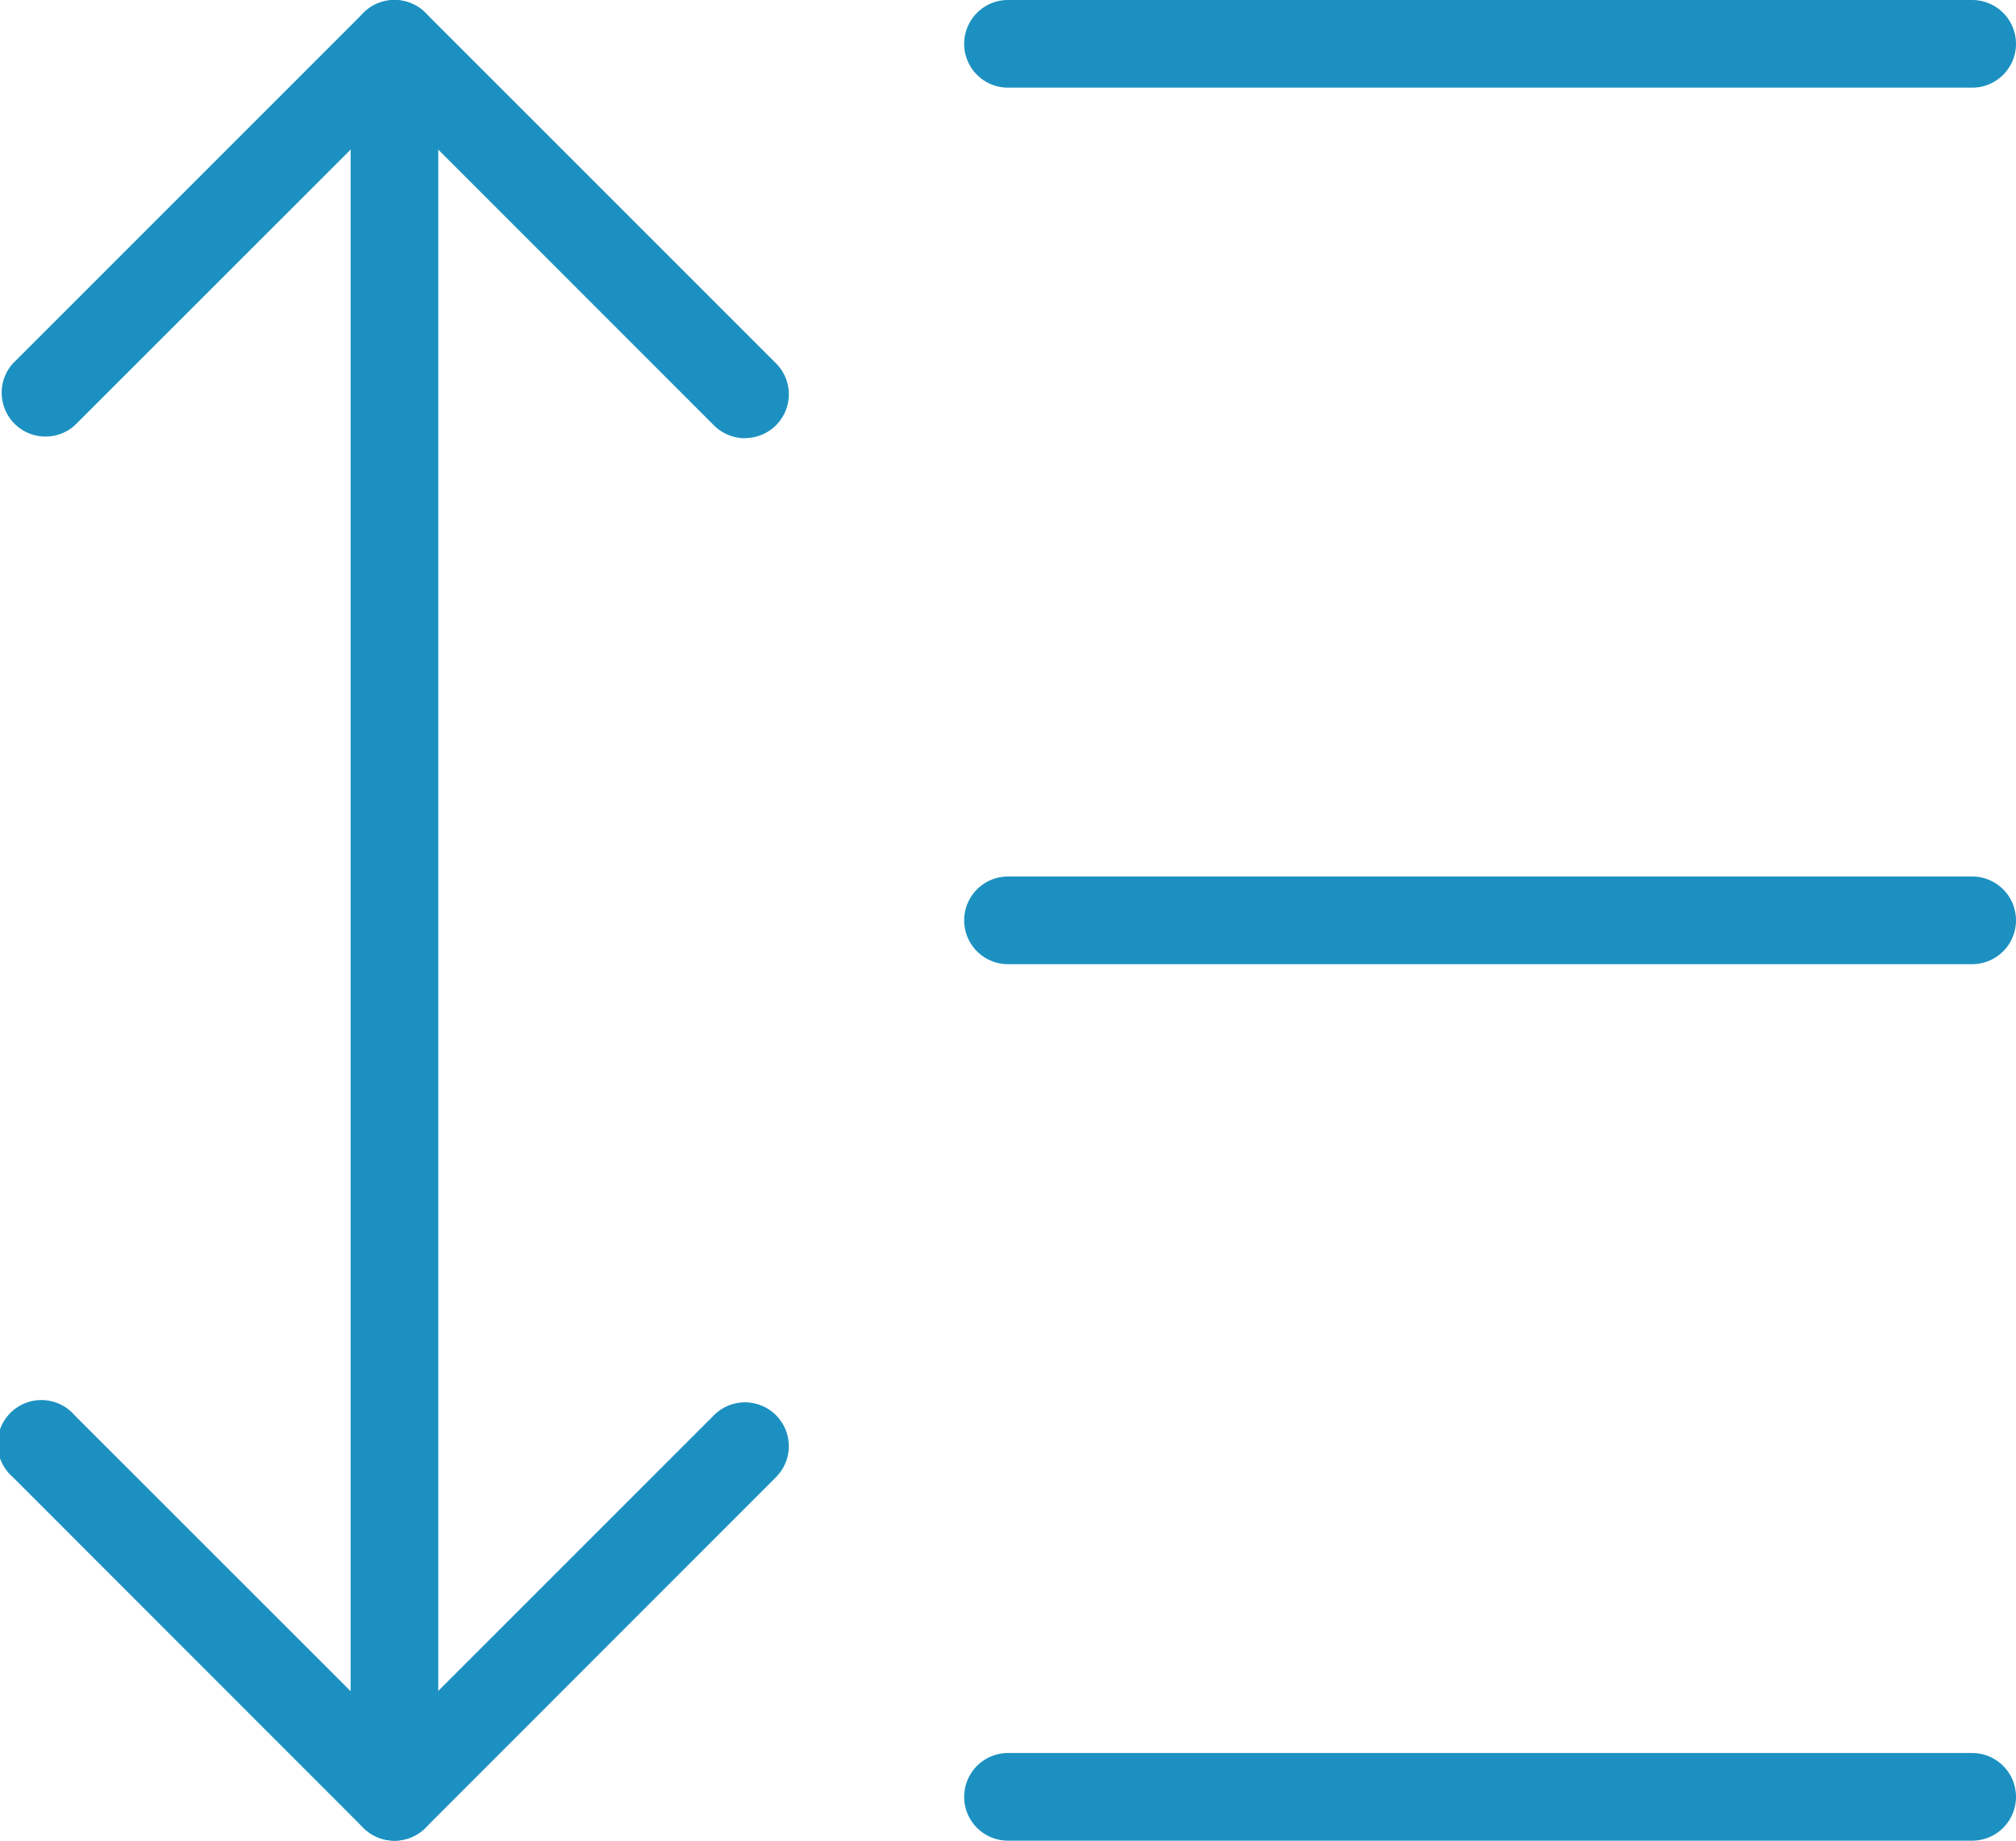
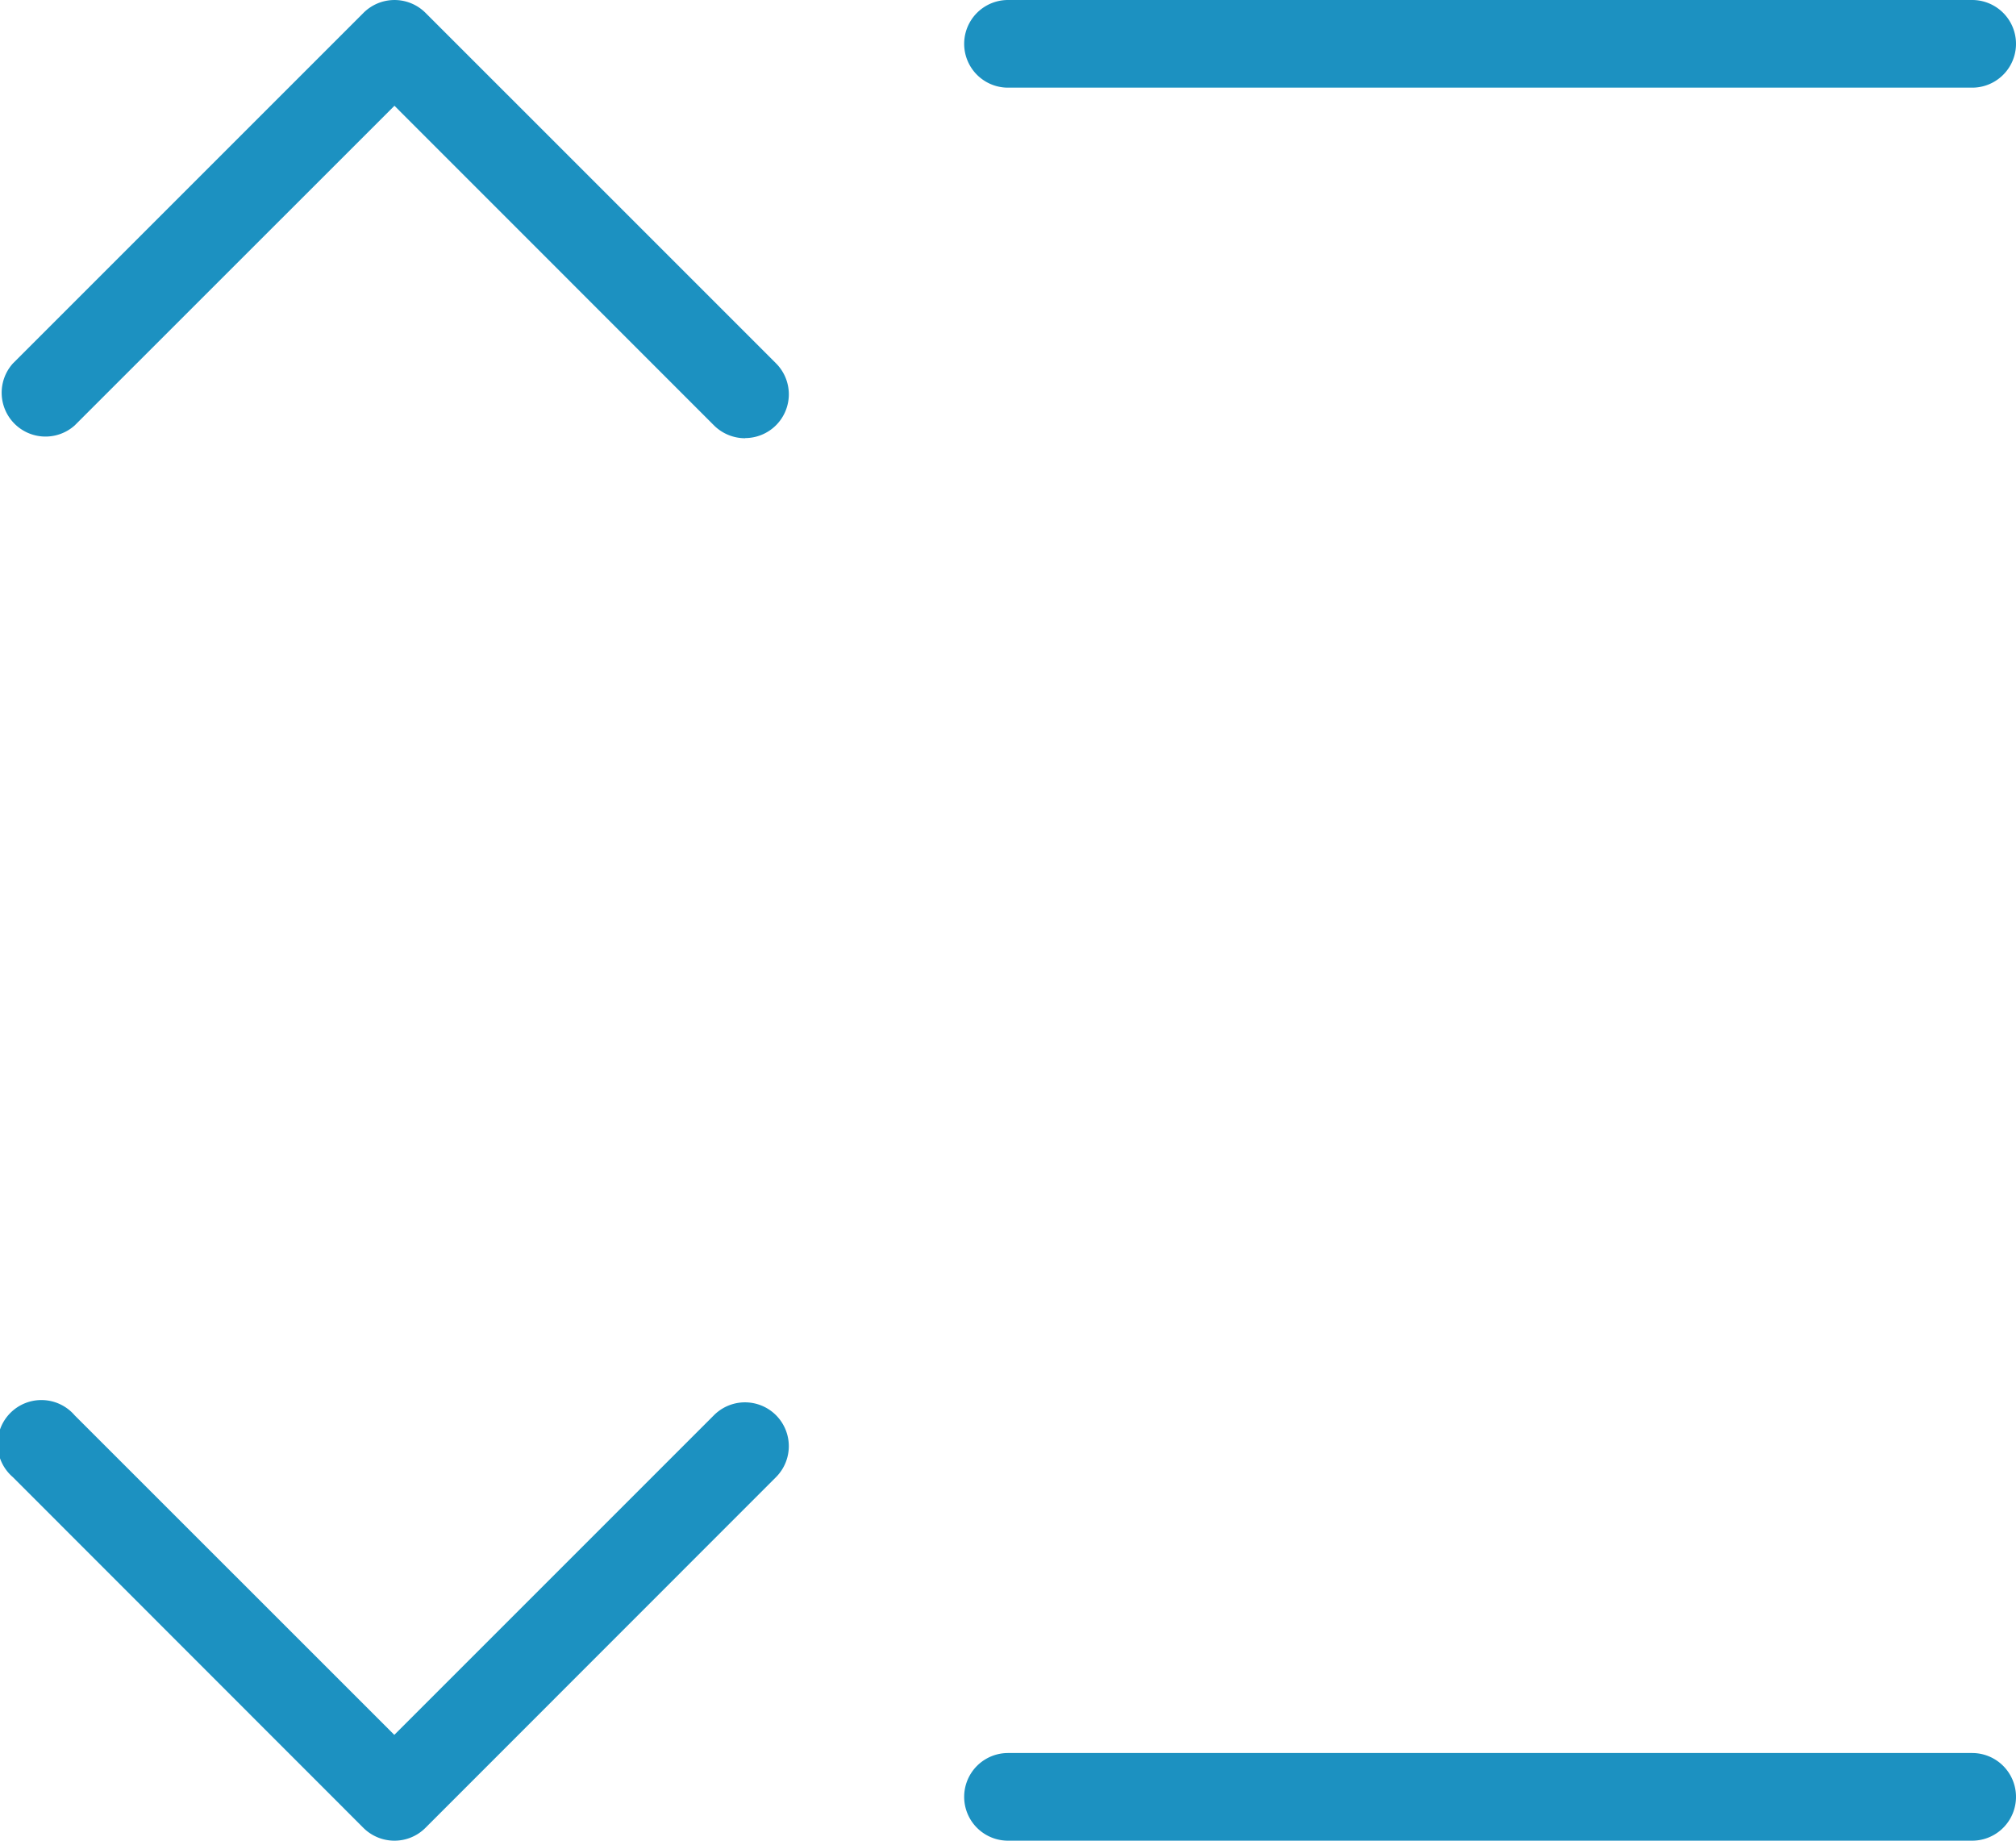
<svg xmlns="http://www.w3.org/2000/svg" width="40.524" height="37" viewBox="0 0 40.524 37">
  <g id="text-spacing" transform="translate(-1 -1)">
    <g id="Group_1005" data-name="Group 1005" transform="translate(20.381 36.238)">
      <g id="Group_1004" data-name="Group 1004">
        <path id="Path_1191" data-name="Path 1191" d="M32.262,22.762H12.881a.881.881,0,1,1,0-1.762H32.262a.881.881,0,1,1,0,1.762Z" transform="translate(-12 -21)" fill="#1c91c1" />
      </g>
    </g>
    <g id="Group_1007" data-name="Group 1007" transform="translate(20.381 18.619)">
      <g id="Group_1006" data-name="Group 1006">
-         <path id="Path_1192" data-name="Path 1192" d="M32.262,12.762H12.881a.881.881,0,1,1,0-1.762H32.262a.881.881,0,1,1,0,1.762Z" transform="translate(-12 -11)" fill="#1c91c1" />
-       </g>
+         </g>
    </g>
    <g id="Group_1009" data-name="Group 1009" transform="translate(20.381 1)">
      <g id="Group_1008" data-name="Group 1008">
        <path id="Path_1193" data-name="Path 1193" d="M32.262,2.762H12.881a.881.881,0,1,1,0-1.762H32.262a.881.881,0,1,1,0,1.762Z" transform="translate(-12 -1)" fill="#1c91c1" />
      </g>
    </g>
    <g id="Group_1010" data-name="Group 1010" transform="translate(1.002 1.001)">
      <path id="Path_1194" data-name="Path 1194" d="M15.976,9.809a.885.885,0,0,1-.624-.257L8.928,3.126,2.5,9.552A.881.881,0,0,1,1.258,8.306L8.306,1.258a.882.882,0,0,1,1.246,0L16.6,8.306a.88.88,0,0,1-.624,1.5Z" transform="translate(-1.001 -1.001)" fill="#1c91c1" />
    </g>
    <g id="Group_1011" data-name="Group 1011" transform="translate(1 29.192)">
      <path id="Path_1195" data-name="Path 1195" d="M8.929,25.809a.885.885,0,0,1-.624-.257L1.257,18.5A.881.881,0,1,1,2.5,17.258l6.426,6.424,6.424-6.424A.881.881,0,1,1,16.6,18.5L9.551,25.552a.878.878,0,0,1-.622.257Z" transform="translate(-1 -17.001)" fill="#1c91c1" />
    </g>
    <g id="Group_1012" data-name="Group 1012" transform="translate(8.048 1)">
-       <path id="Path_1196" data-name="Path 1196" d="M5.881,38A.881.881,0,0,1,5,37.119V1.881a.881.881,0,1,1,1.762,0V37.119A.881.881,0,0,1,5.881,38Z" transform="translate(-5 -1)" fill="#1c91c1" />
-     </g>
+       </g>
  </g>
</svg>